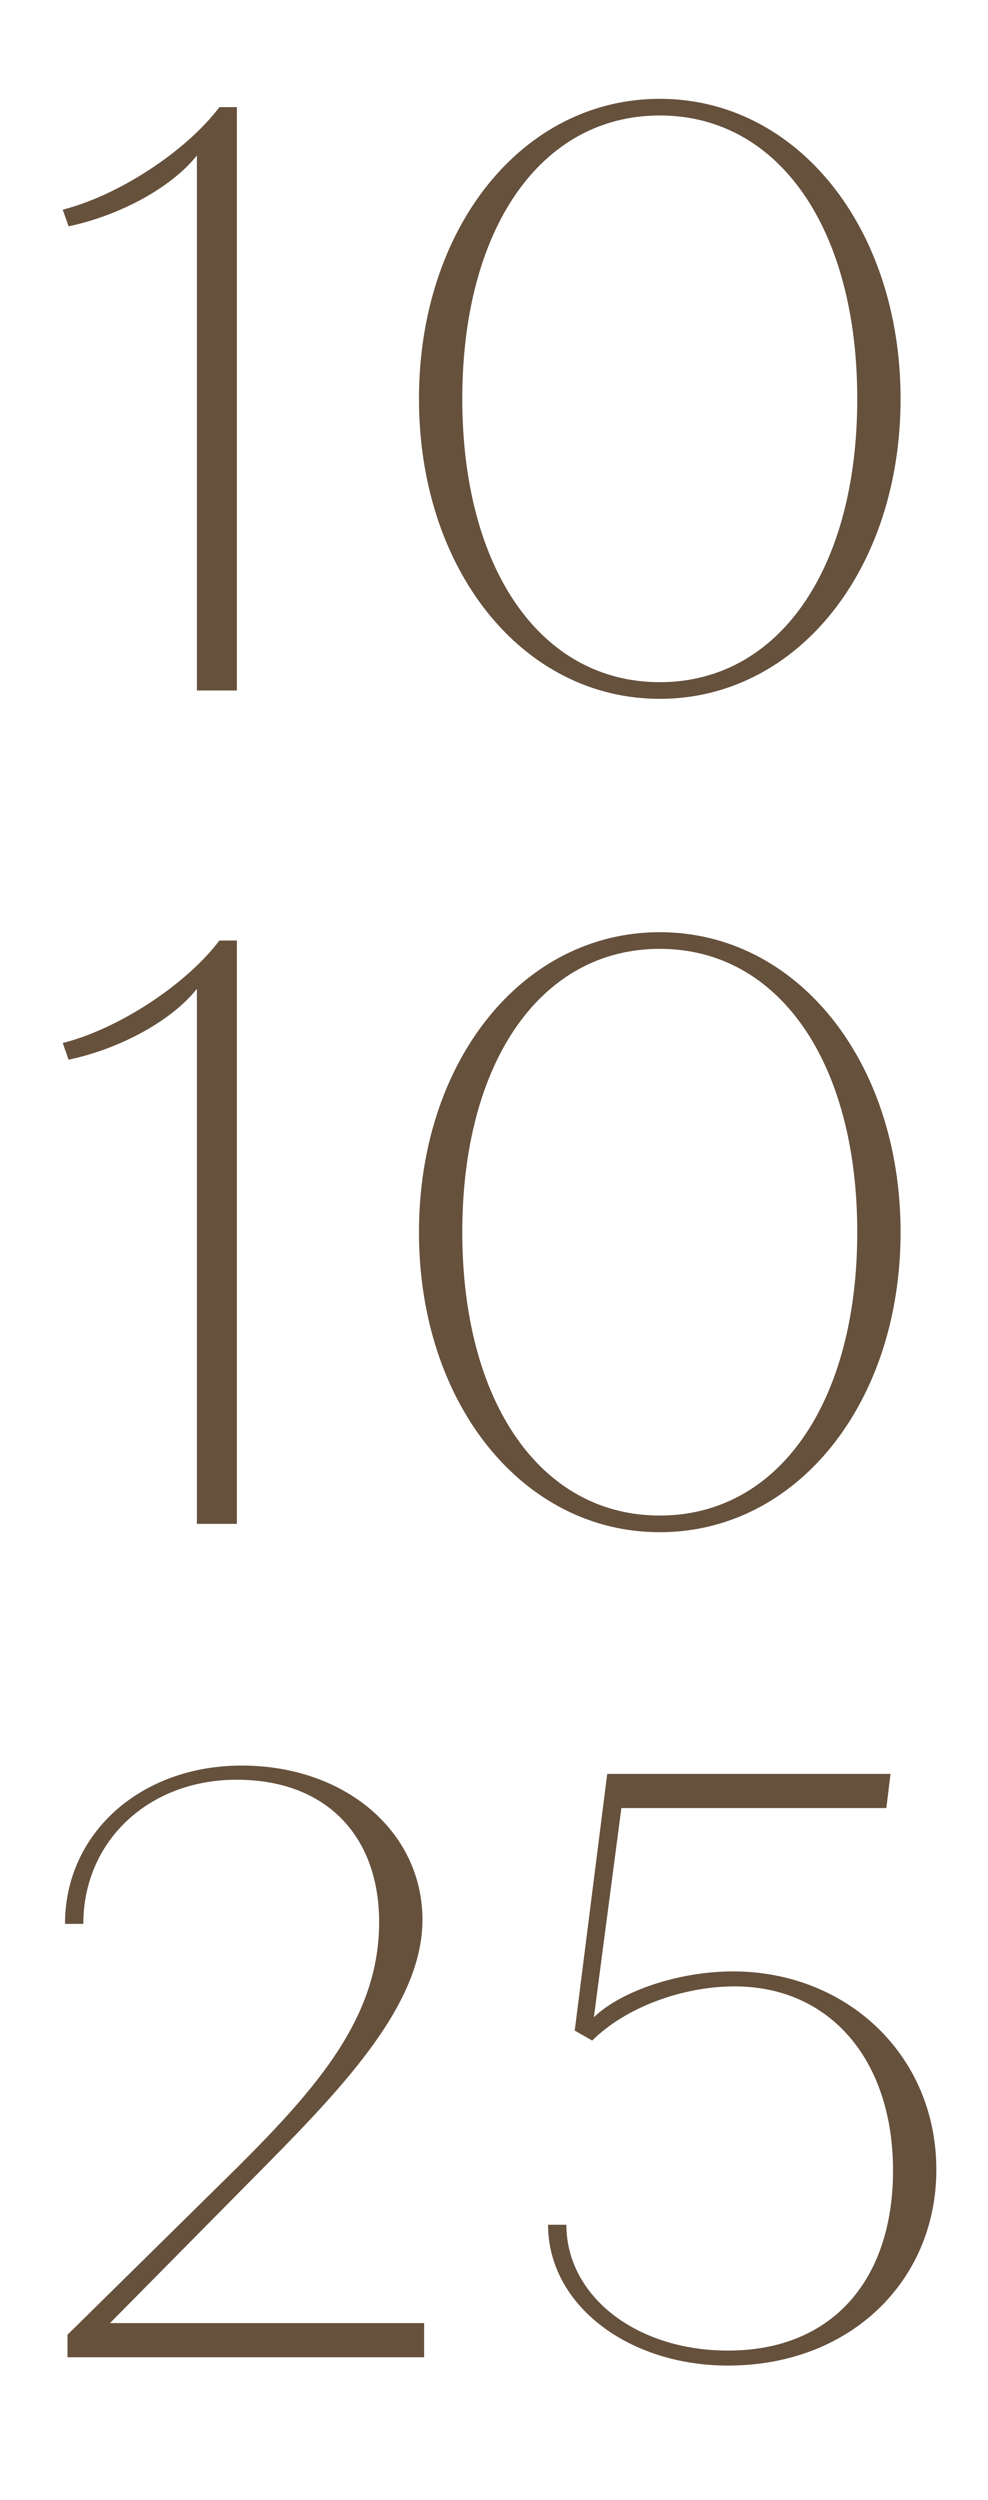
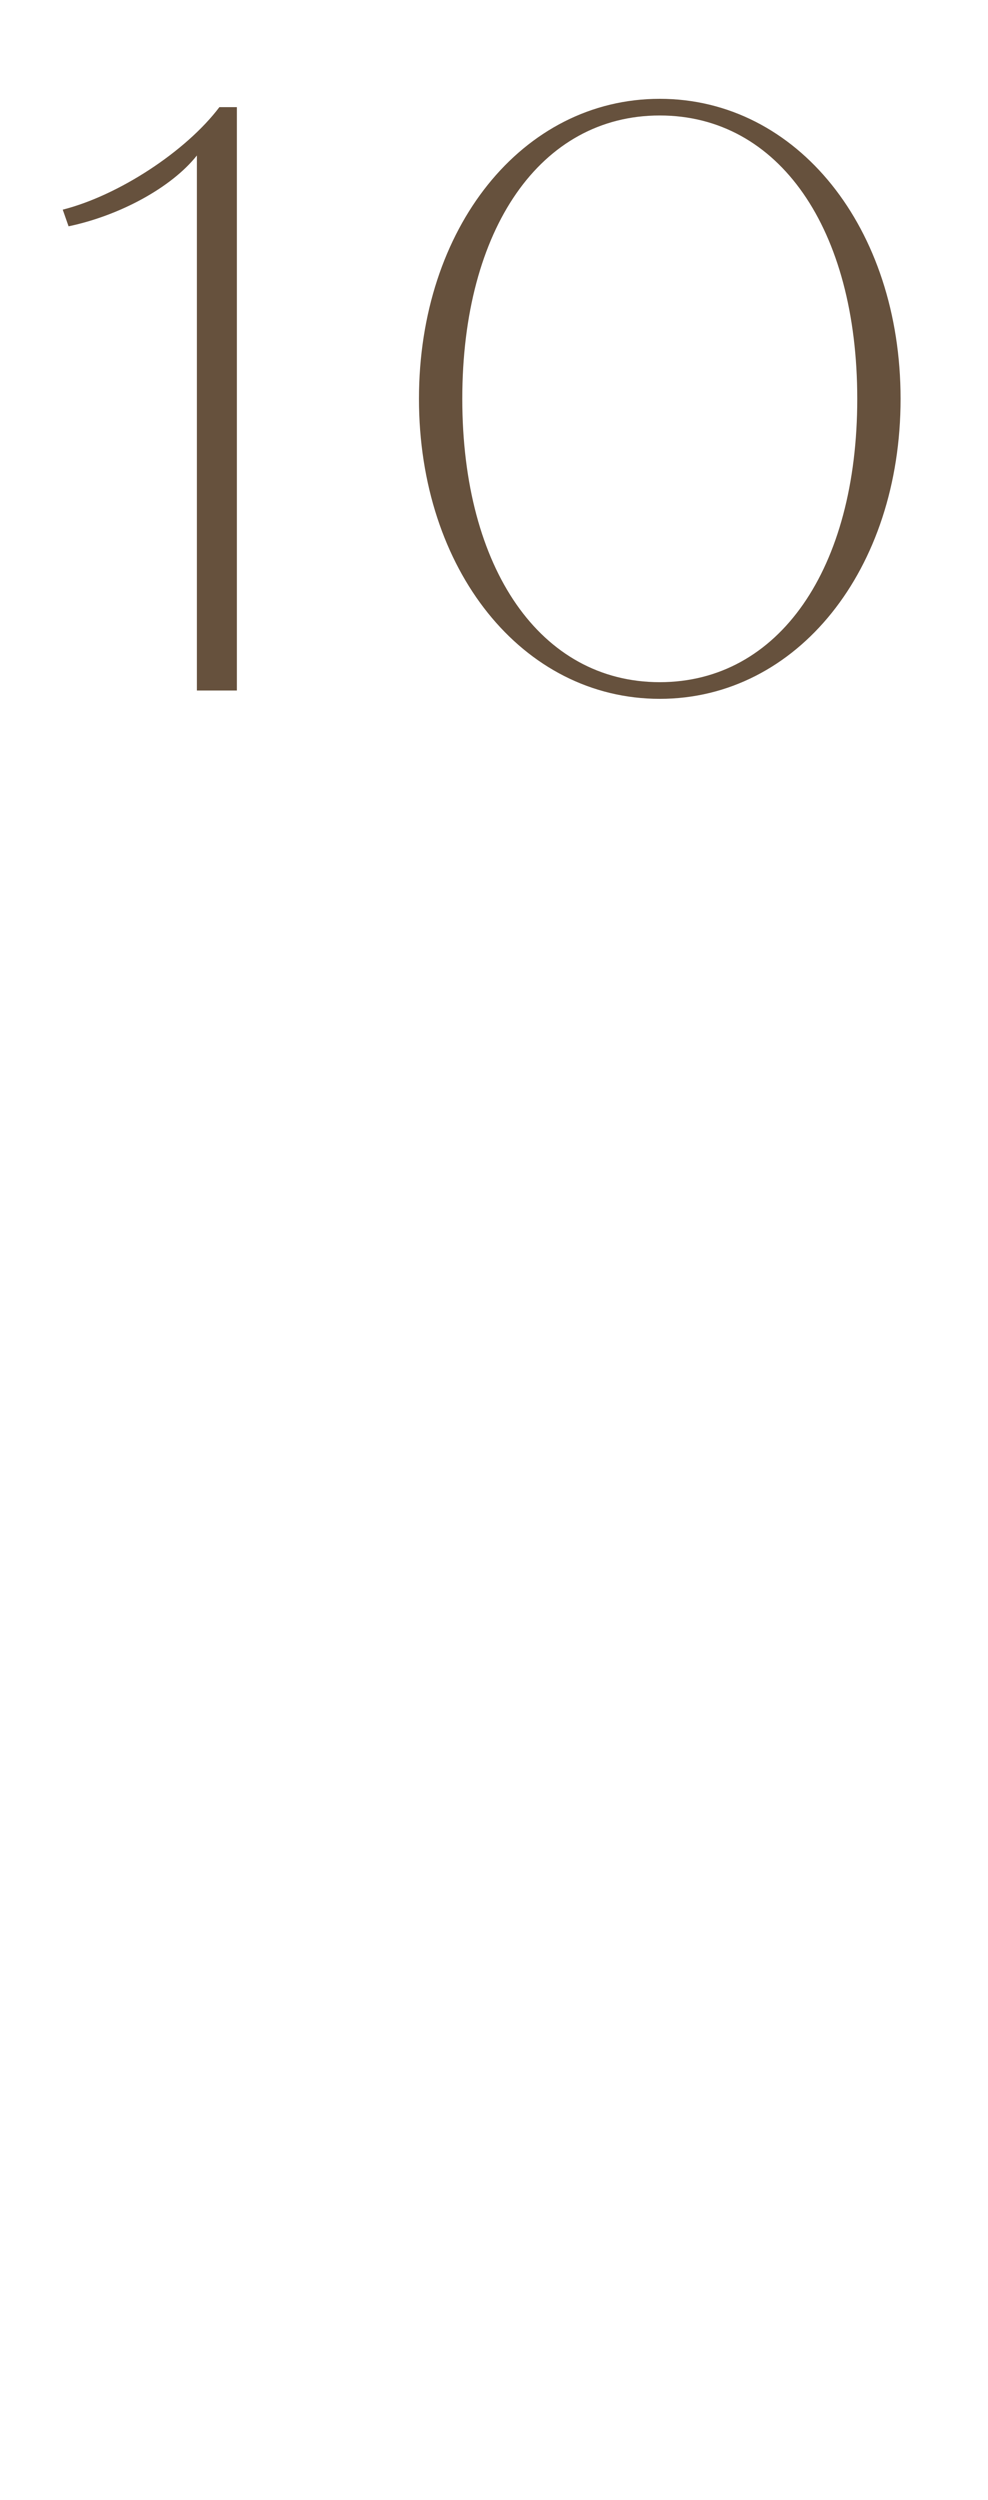
<svg xmlns="http://www.w3.org/2000/svg" width="83" height="210" viewBox="0 0 83 210" fill="none">
  <path d="M18.43 9H19.9V58H16.54V13.06C14.44 15.72 10.1 18.1 5.76 19.01L5.27 17.61C9.96 16.42 15.63 12.71 18.43 9ZM55.425 58.7C43.876 58.7 35.196 47.85 35.196 33.5C35.196 19.15 43.876 8.3 55.425 8.3C66.975 8.3 75.656 19.15 75.656 33.5C75.656 47.85 66.975 58.7 55.425 58.7ZM55.425 57.3C65.436 57.3 72.016 47.78 72.016 33.5C72.016 19.22 65.436 9.7 55.425 9.7C45.416 9.7 38.836 19.22 38.836 33.5C38.836 47.78 45.416 57.3 55.425 57.3Z" fill="#66513D" />
-   <path d="M18.43 79H19.9V128H16.54V83.06C14.44 85.72 10.1 88.1 5.76 89.01L5.27 87.61C9.96 86.42 15.63 82.71 18.43 79ZM55.425 128.7C43.876 128.7 35.196 117.85 35.196 103.5C35.196 89.15 43.876 78.3 55.425 78.3C66.975 78.3 75.656 89.15 75.656 103.5C75.656 117.85 66.975 128.7 55.425 128.7ZM55.425 127.3C65.436 127.3 72.016 117.78 72.016 103.5C72.016 89.22 65.436 79.7 55.425 79.7C45.416 79.7 38.836 89.22 38.836 103.5C38.836 117.78 45.416 127.3 55.425 127.3Z" fill="#66513D" />
-   <path d="M9.24 195.13H35.63V198H5.67V196.11L20.02 181.97C26.74 175.25 31.85 169.37 31.85 161.46C31.85 154.18 27.37 149.49 19.88 149.49C12.46 149.49 7 154.67 7 161.6H5.46C5.46 153.97 11.83 148.3 20.3 148.3C29.05 148.3 35.49 153.9 35.49 161.25C35.49 168.6 28.42 175.74 21 183.23L9.24 195.13ZM61.581 165.59C71.101 165.59 78.661 172.59 78.661 182.25C78.661 191.56 71.451 198.7 61.161 198.7C52.761 198.7 46.041 193.59 46.041 186.87H47.581C47.581 192.82 53.391 197.44 61.161 197.44C69.981 197.44 75.021 191.42 75.021 182.32C75.021 173.01 69.701 166.85 61.721 166.85C57.241 166.85 52.481 168.67 49.751 171.4L48.281 170.56L51.011 149H74.811L74.461 151.87H52.201L49.891 169.44C52.131 167.27 56.961 165.59 61.581 165.59Z" fill="#66513D" />
</svg>